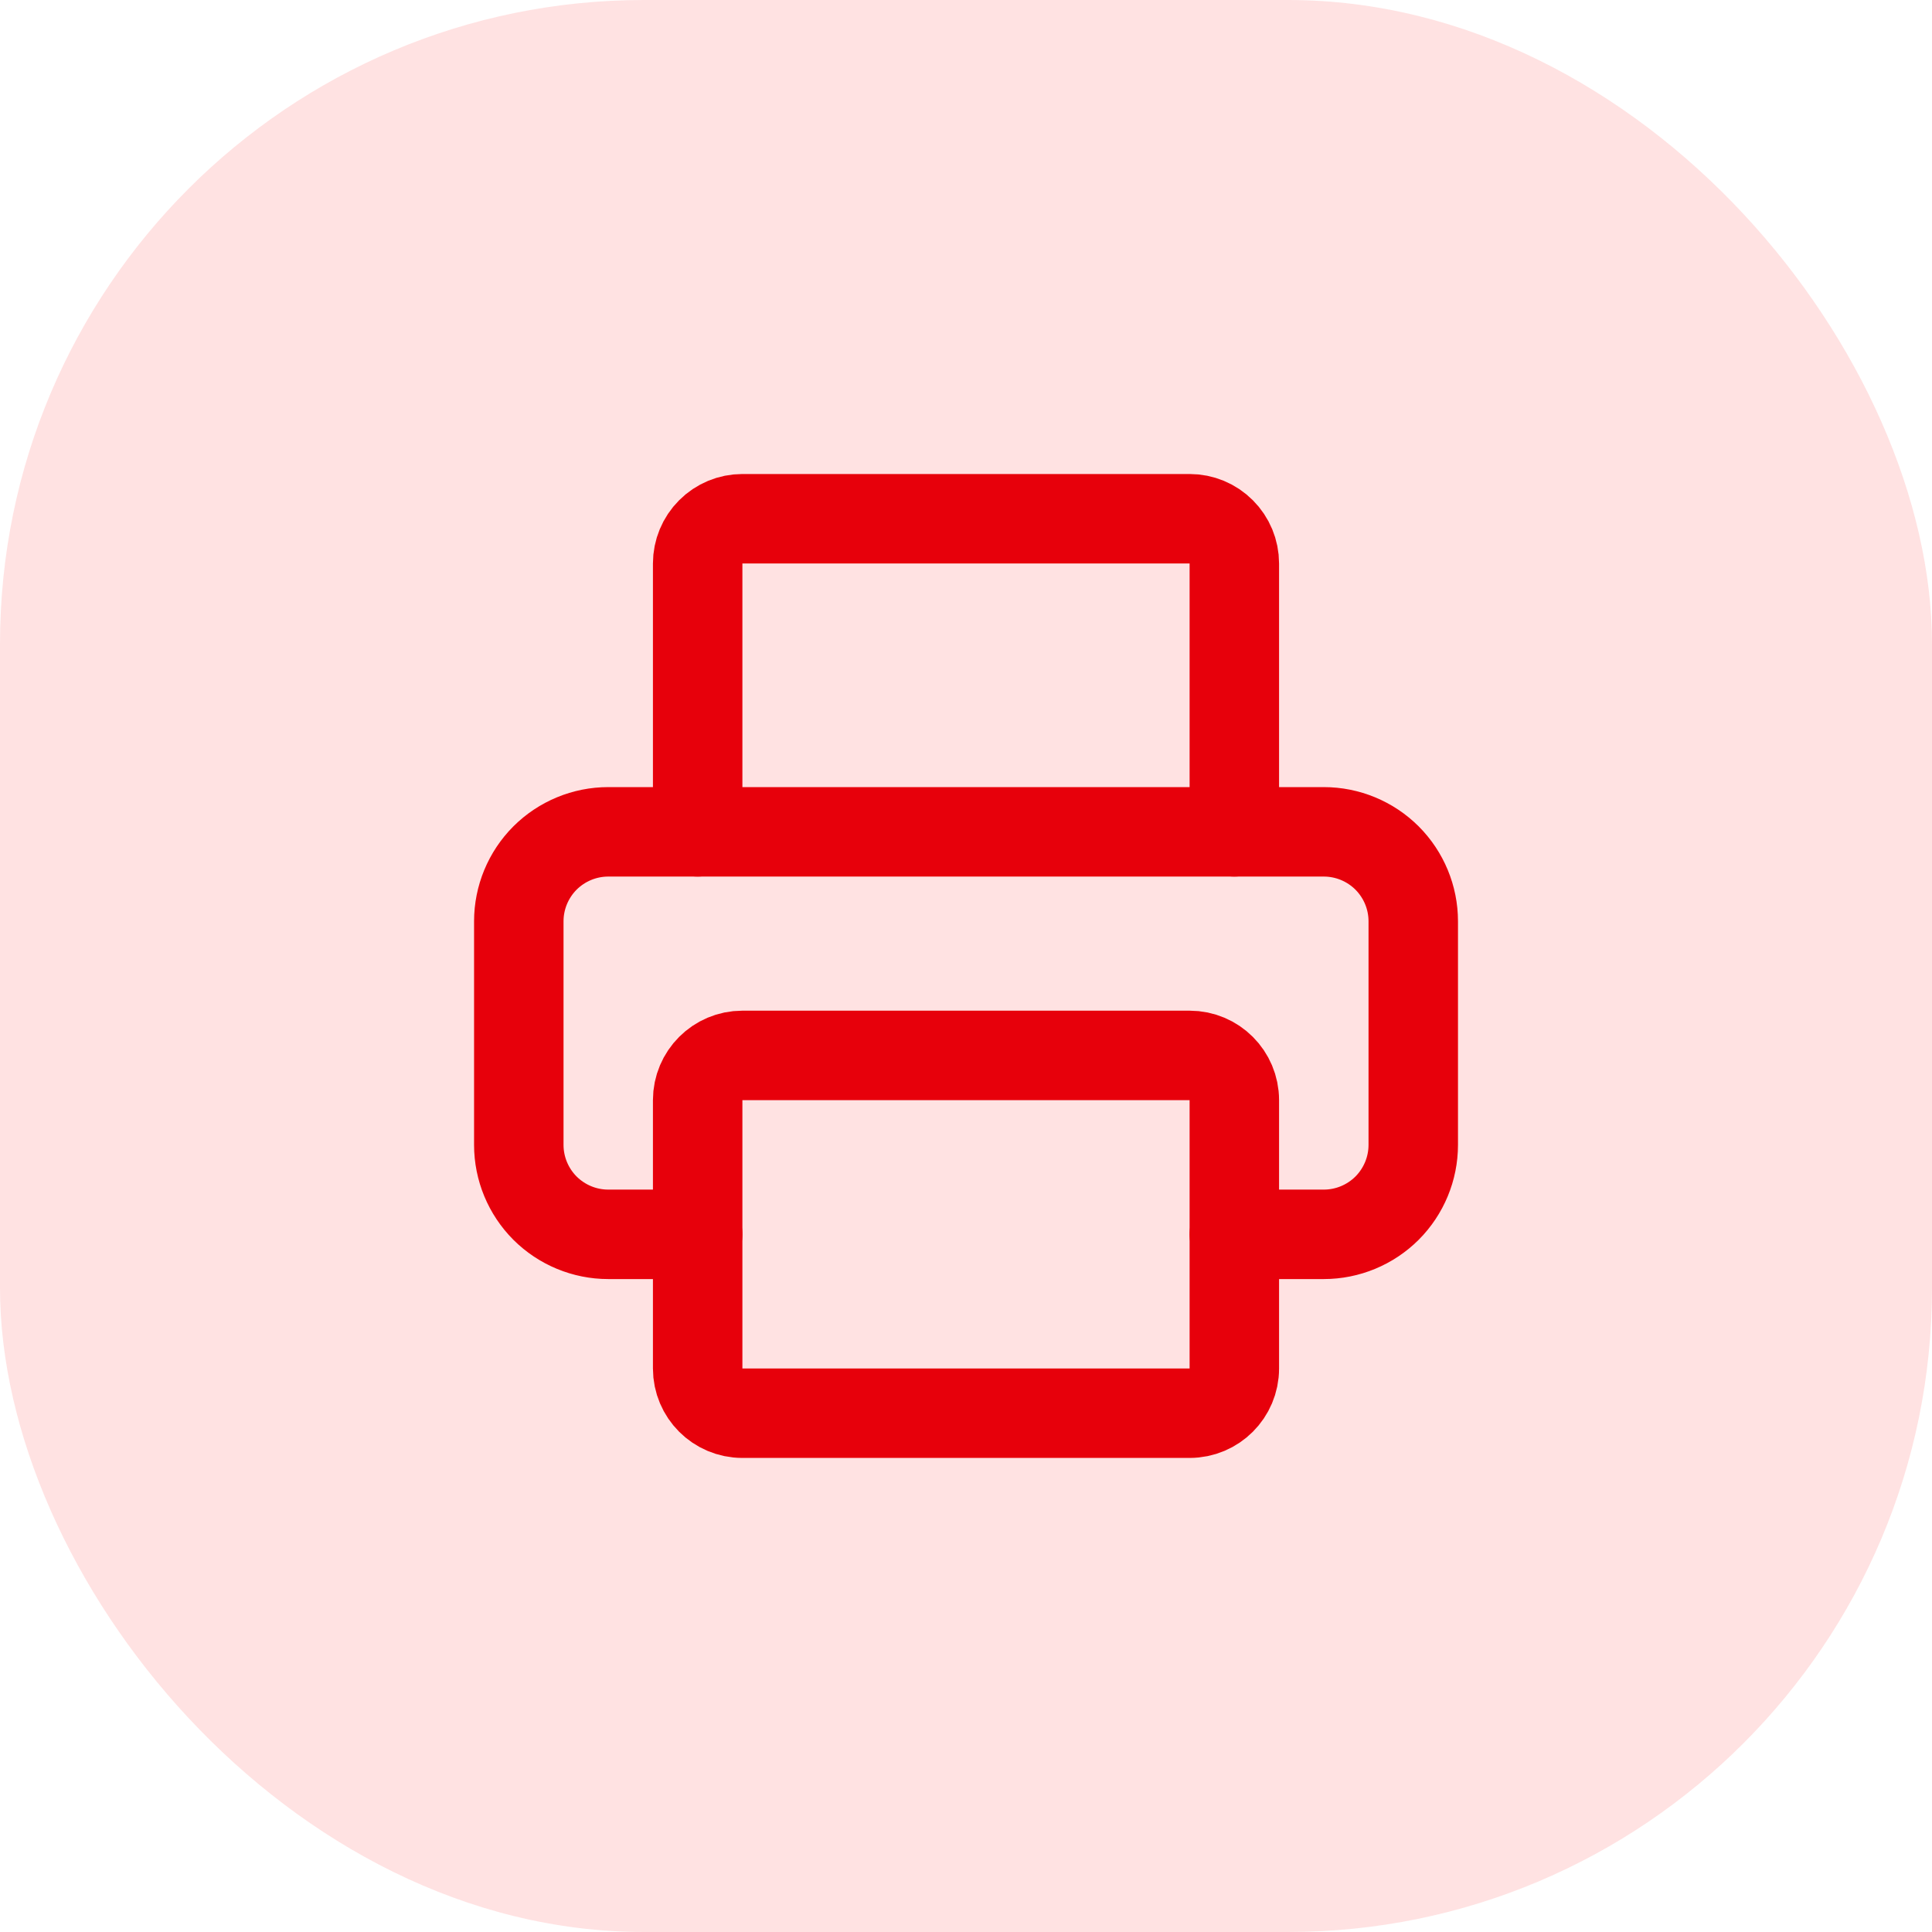
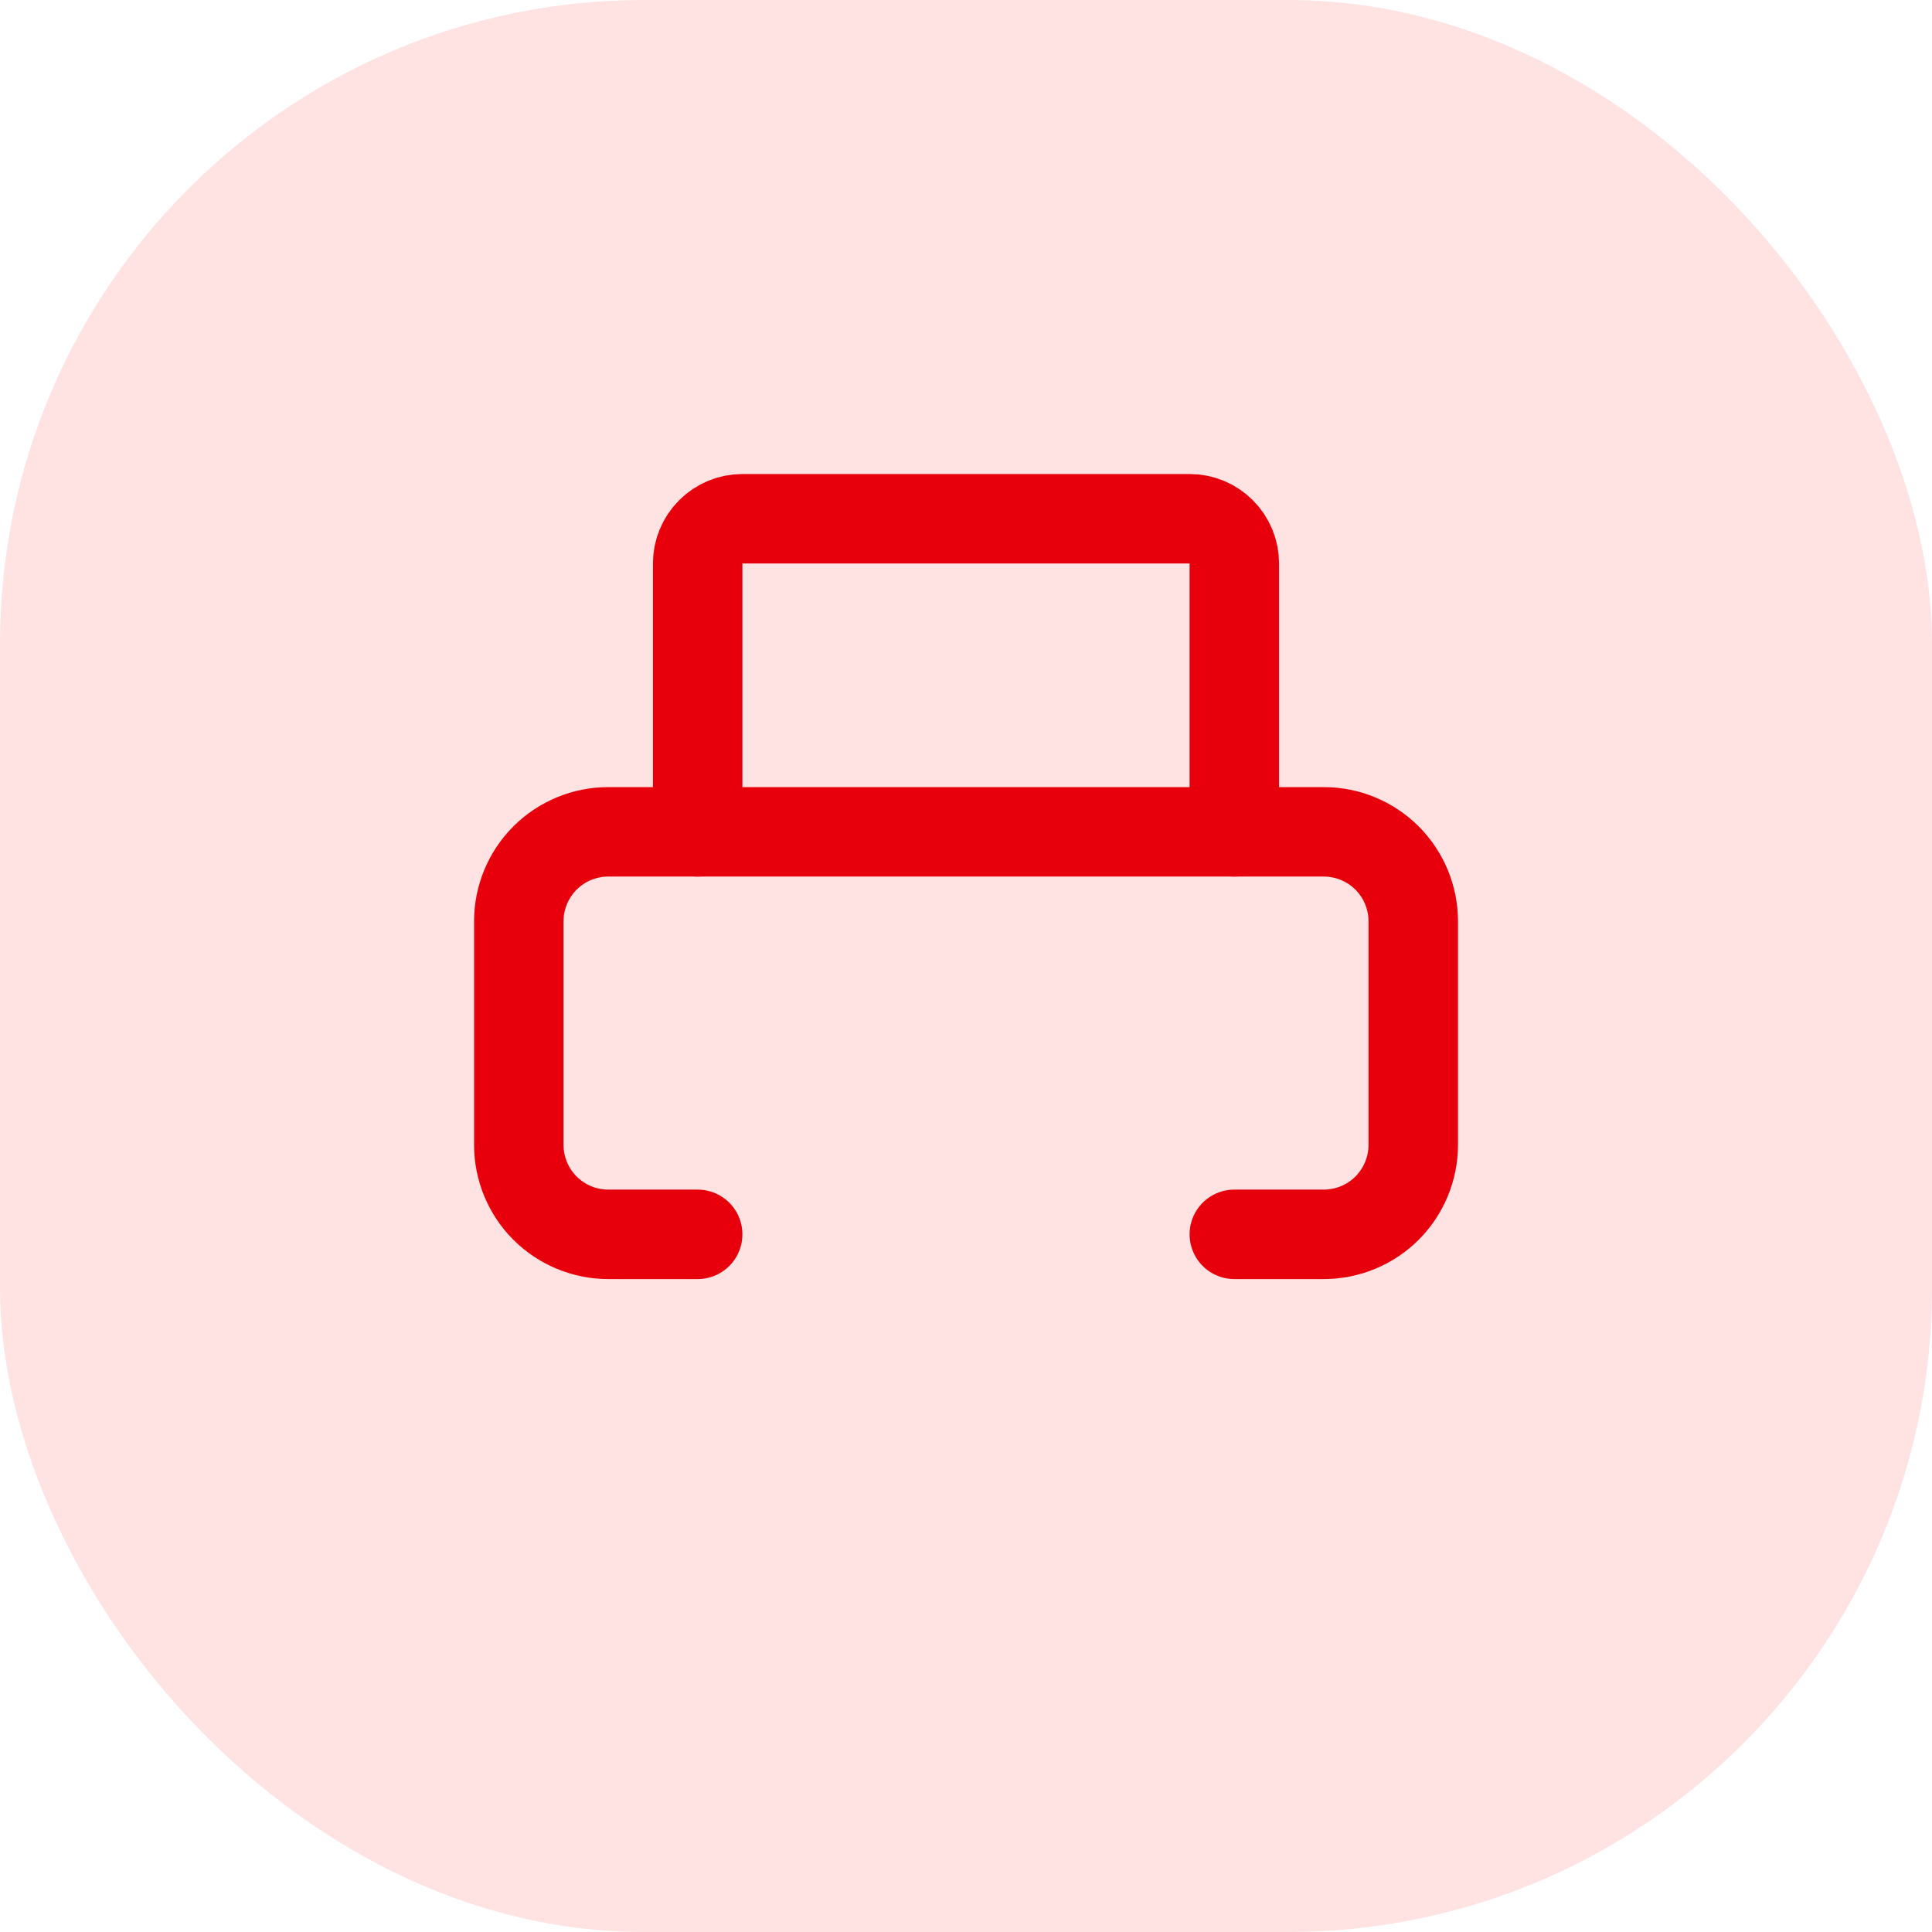
<svg xmlns="http://www.w3.org/2000/svg" width="36" height="36" viewBox="0 0 36 36" fill="none">
  <rect width="36" height="36" rx="12" fill="#FFE2E2" />
  <path d="M13 23H11.334C10.892 23 10.468 22.824 10.155 22.512C9.843 22.199 9.667 21.775 9.667 21.333V17.167C9.667 16.725 9.843 16.301 10.155 15.988C10.468 15.676 10.892 15.5 11.334 15.5H24.667C25.109 15.5 25.533 15.676 25.846 15.988C26.158 16.301 26.334 16.725 26.334 17.167V21.333C26.334 21.775 26.158 22.199 25.846 22.512C25.533 22.824 25.109 23 24.667 23H23" stroke="#E7000B" stroke-width="1.667" stroke-linecap="round" stroke-linejoin="round" />
  <path d="M13 15.5V10.5C13 10.279 13.088 10.067 13.244 9.911C13.4 9.754 13.612 9.666 13.833 9.666H22.167C22.388 9.666 22.6 9.754 22.756 9.911C22.912 10.067 23 10.279 23 10.5V15.5" stroke="#E7000B" stroke-width="1.667" stroke-linecap="round" stroke-linejoin="round" />
-   <path d="M22.167 19.666H13.833C13.373 19.666 13 20.04 13 20.5V25.5C13 25.96 13.373 26.333 13.833 26.333H22.167C22.627 26.333 23 25.96 23 25.5V20.5C23 20.04 22.627 19.666 22.167 19.666Z" stroke="#E7000B" stroke-width="1.667" stroke-linecap="round" stroke-linejoin="round" />
</svg>